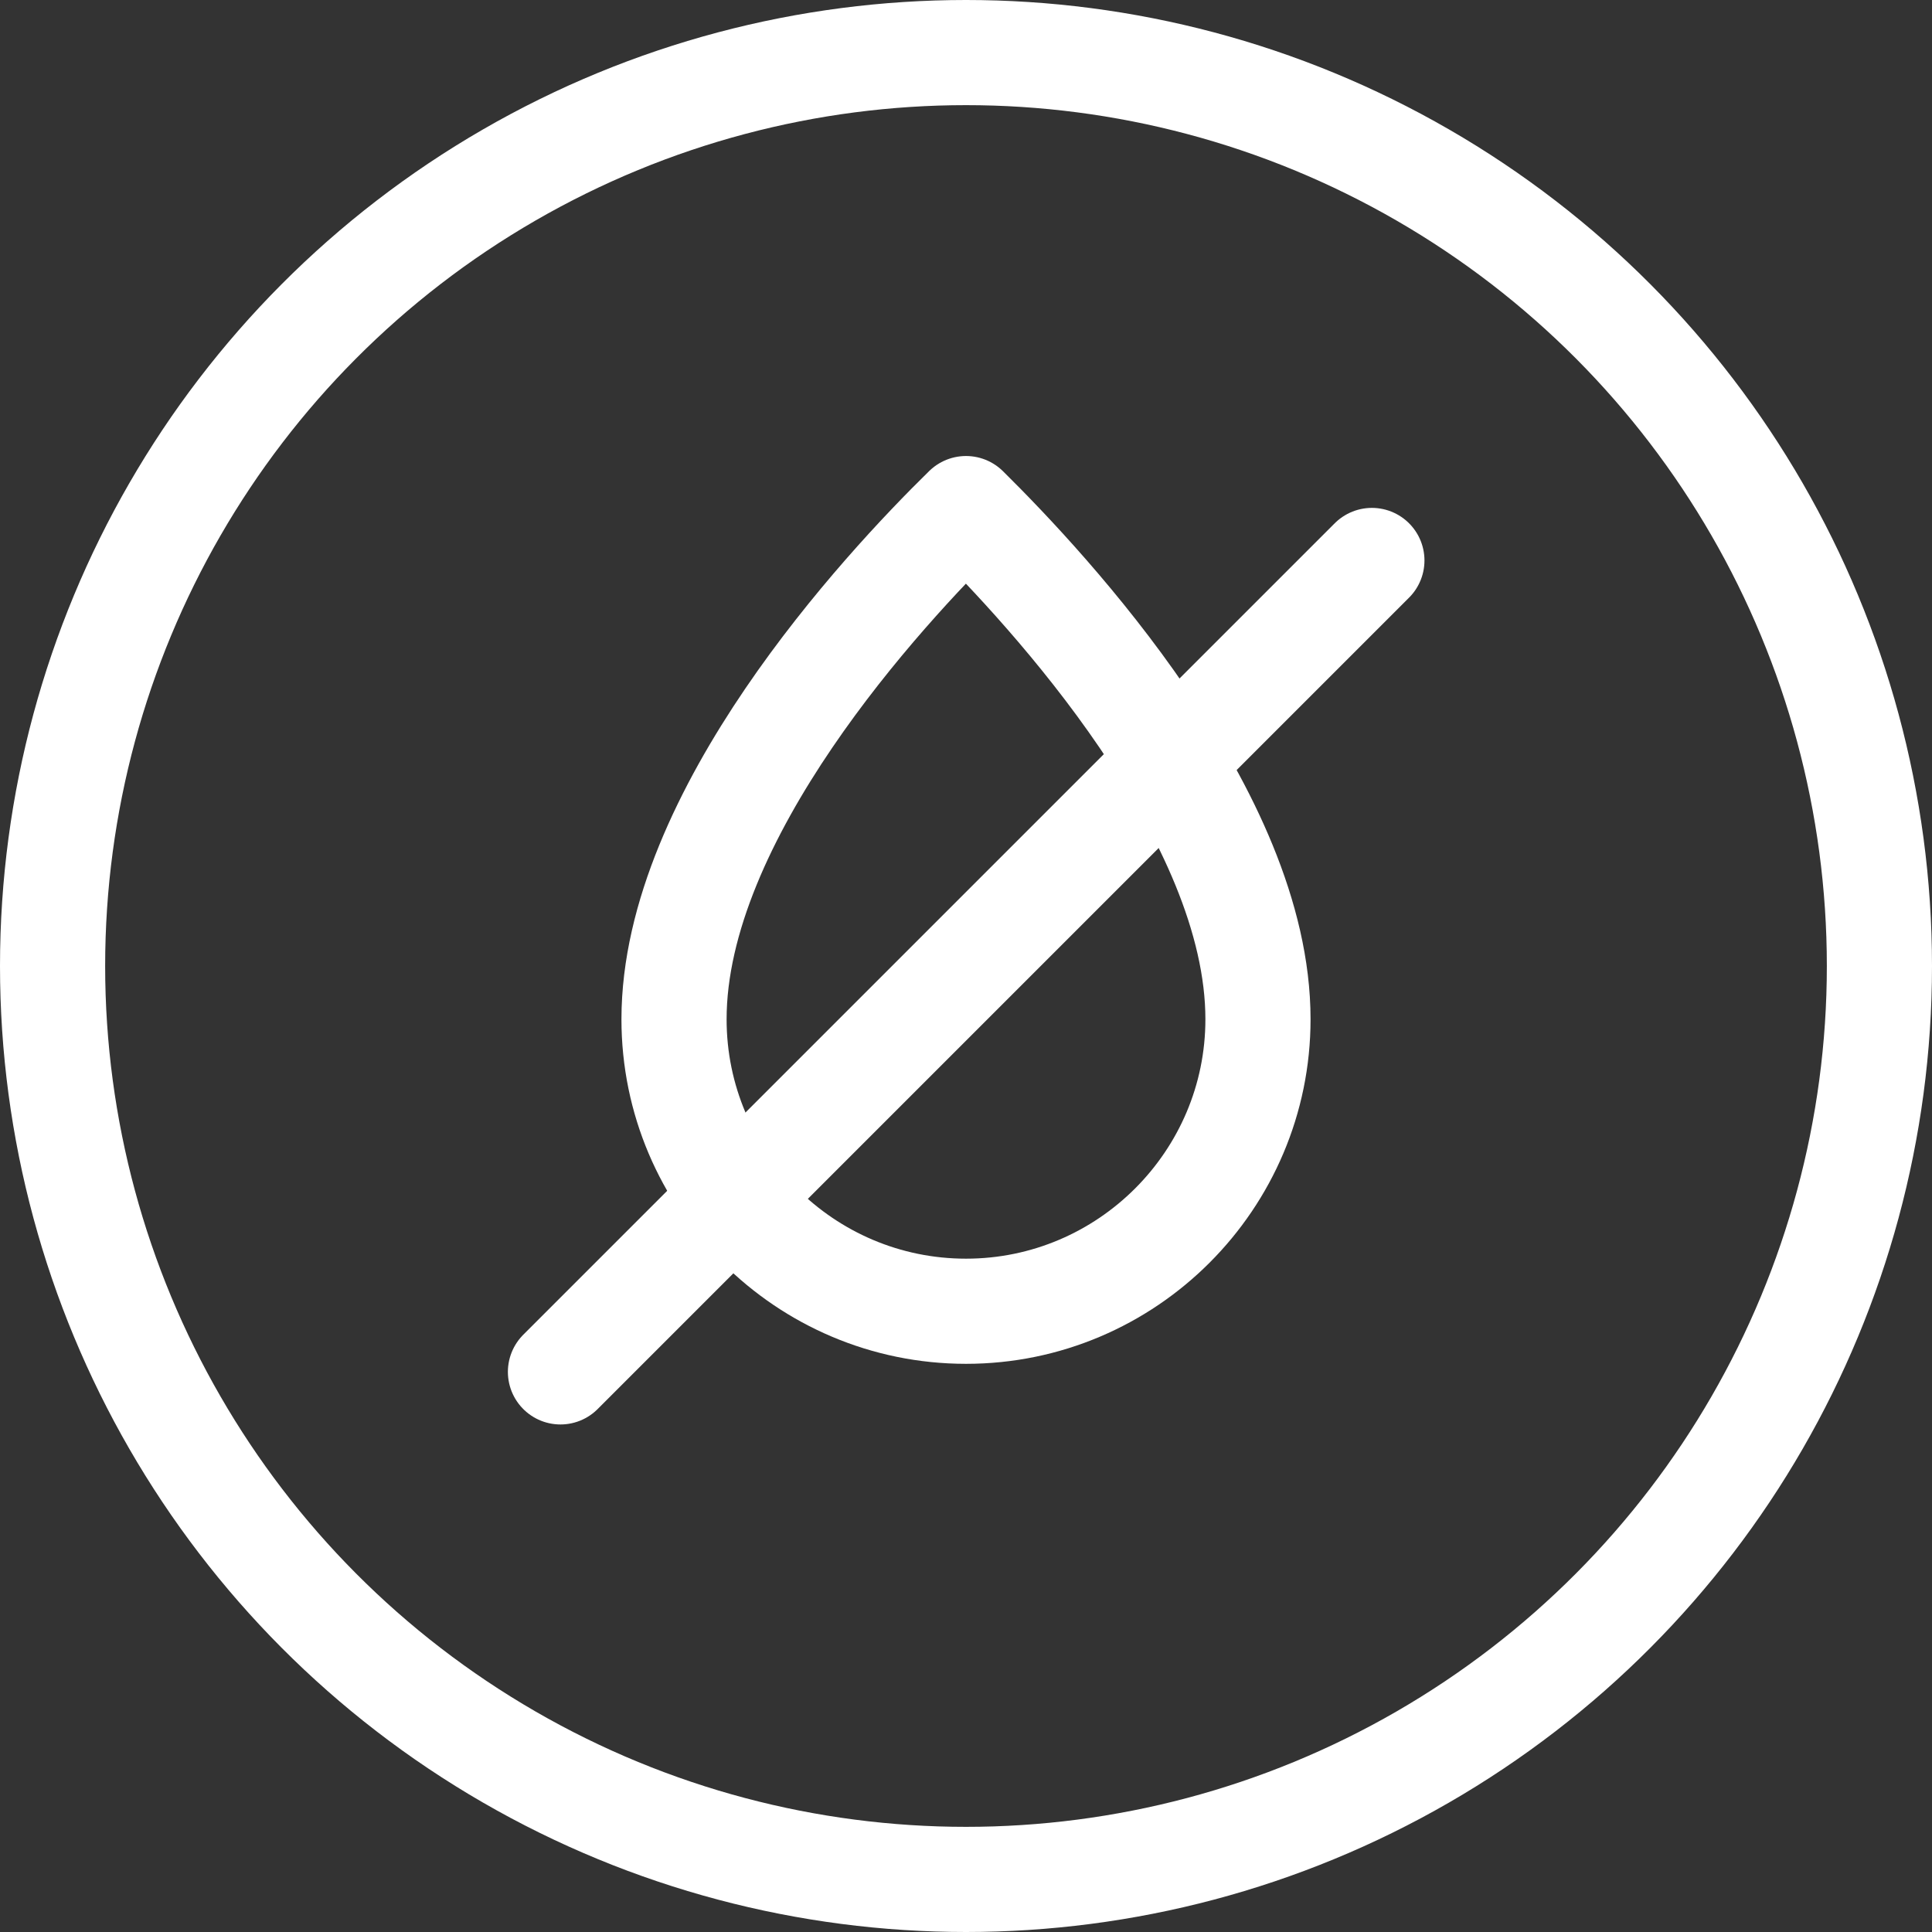
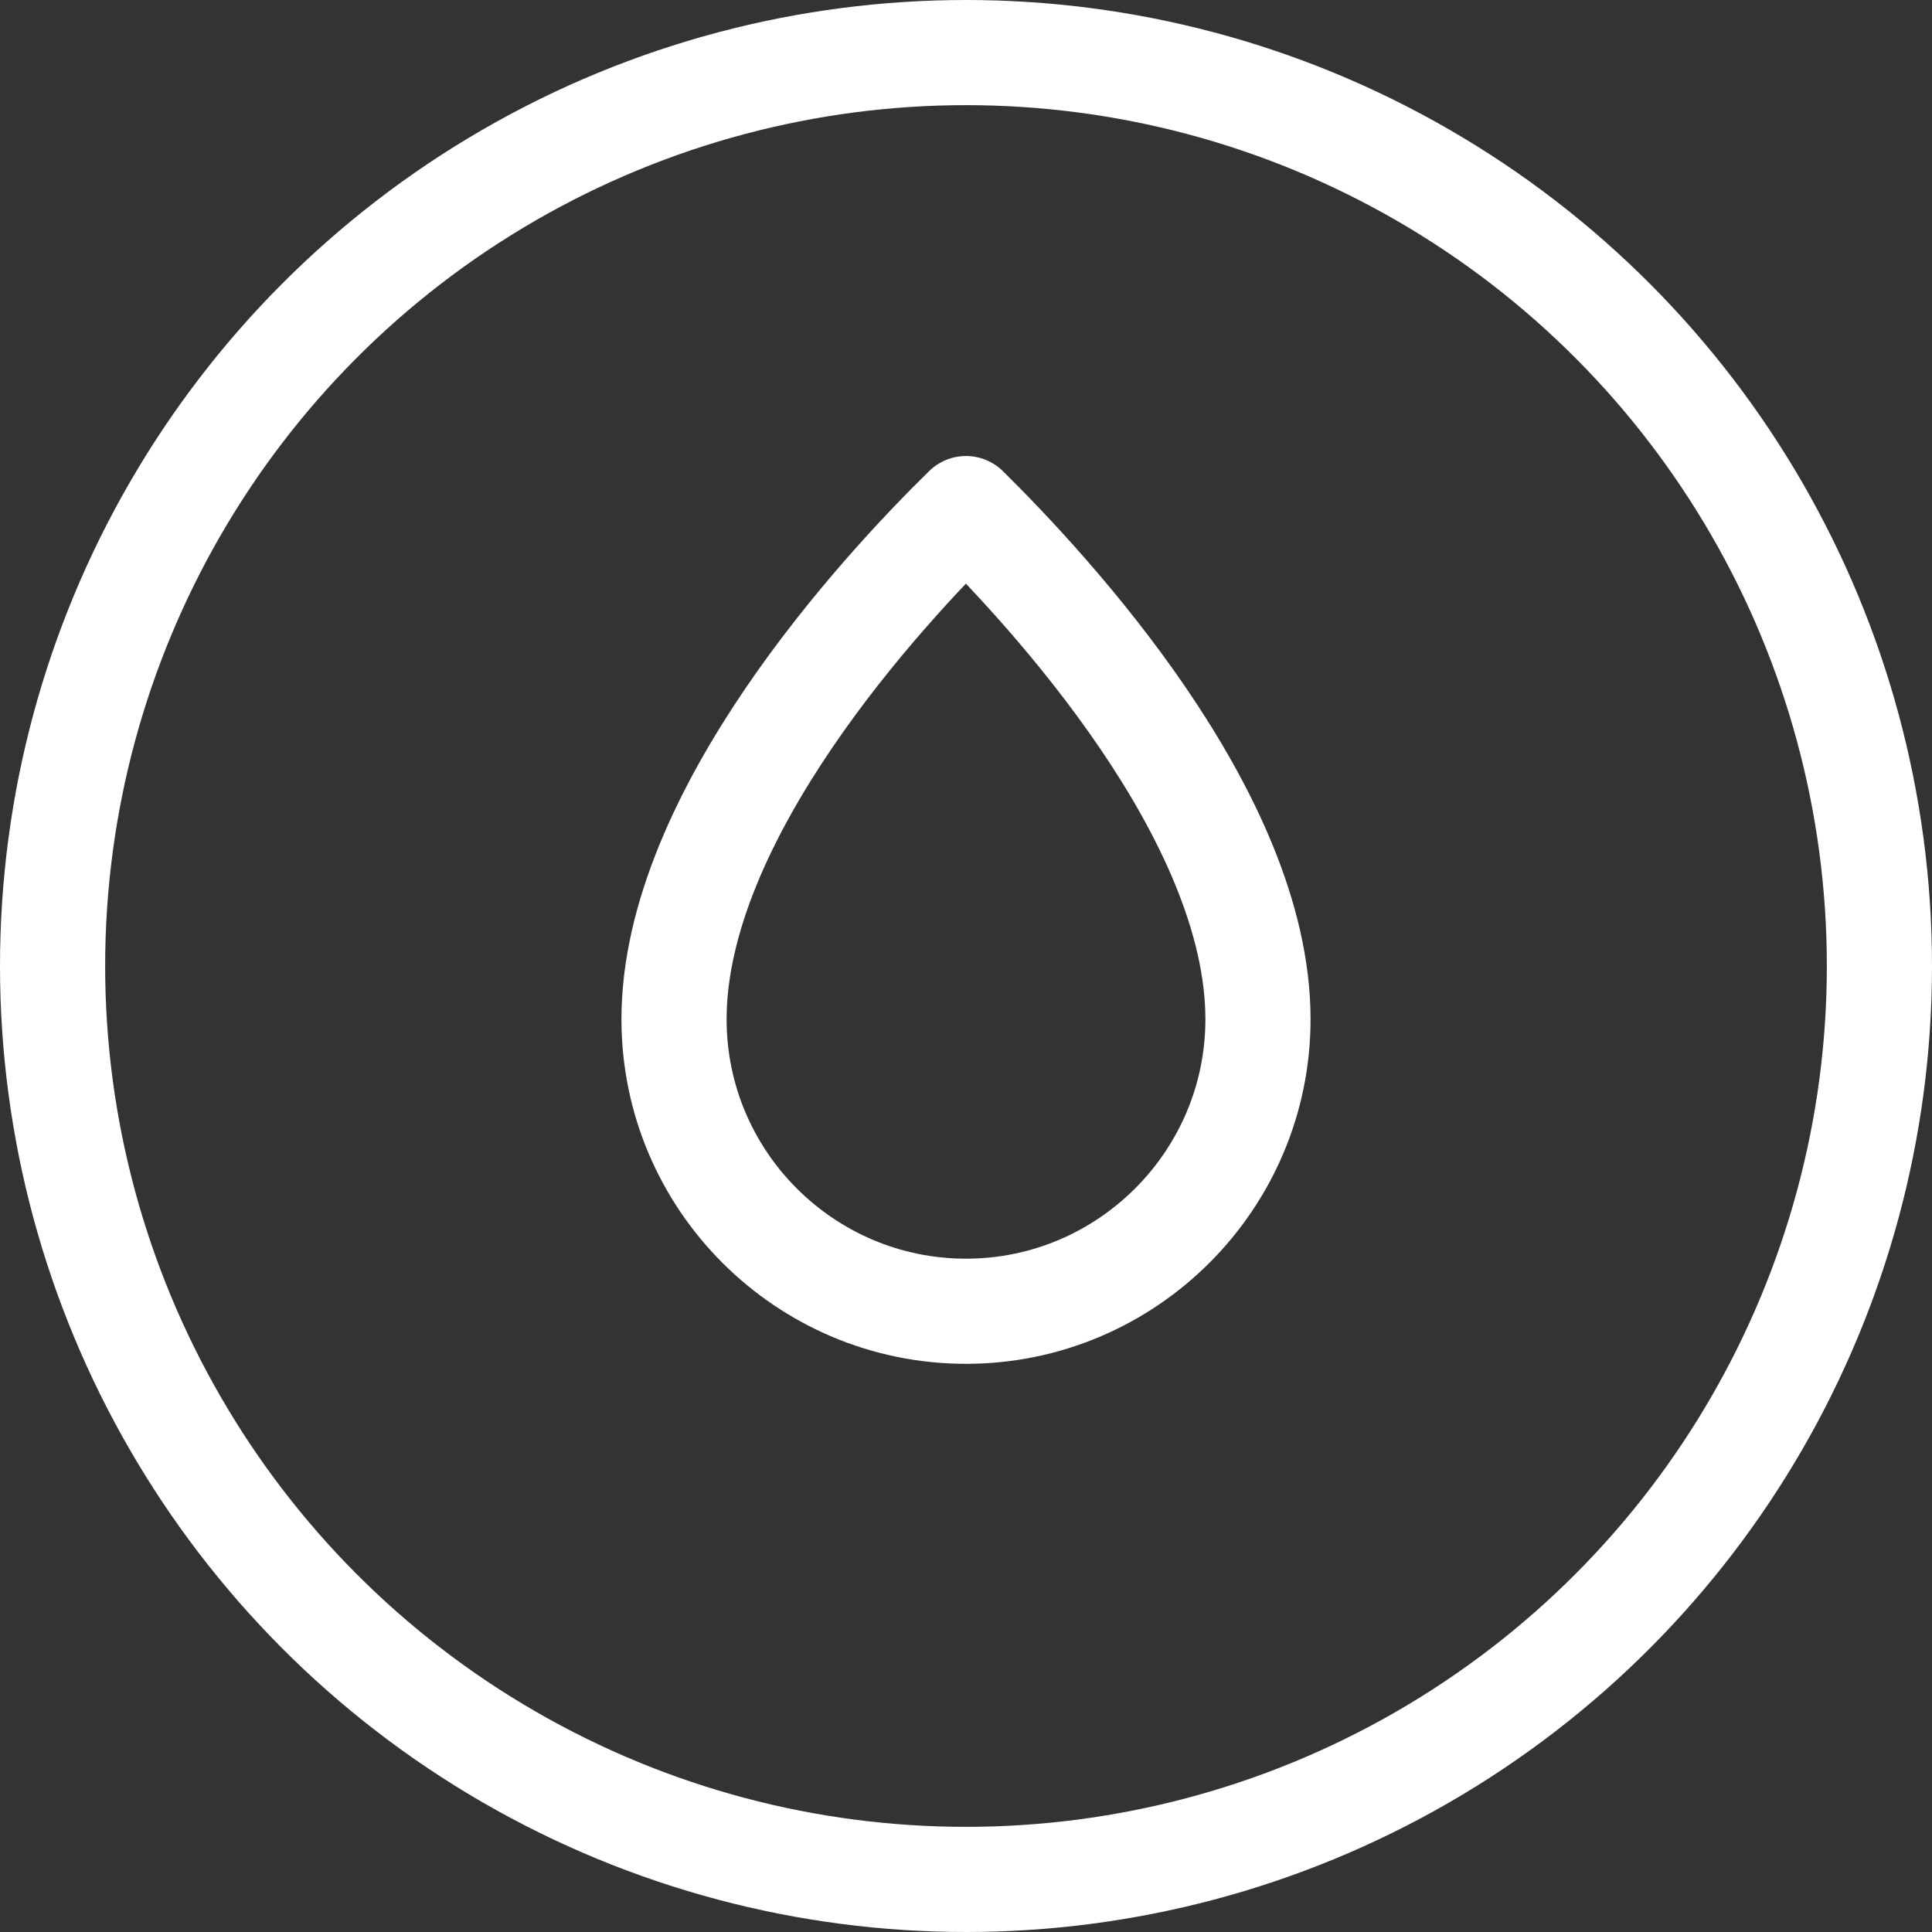
<svg xmlns="http://www.w3.org/2000/svg" id="Layer_2" data-name="Layer 2" viewBox="0 0 55.12 55.12">
  <rect x="0" y="0" width="55.12" height="55.12" fill="#333333" stroke="none" />
  <defs>
    <style>
      .cls-1 {
        fill: none;
        stroke: #fff;
        stroke-linecap: round;
        stroke-linejoin: round;
        stroke-width: 3px;
      }
    </style>
  </defs>
  <g id="Layer_1-2" data-name="Layer 1">
    <g>
      <circle class="cls-1" cx="27.56" cy="27.56" r="26.06" />
      <path class="cls-1" d="M27.56,14.51c-2.38,2.33-8.33,8.76-8.33,14.57,0,4.6,3.74,8.33,8.33,8.33s8.33-3.74,8.33-8.33c0-5.81-5.96-12.23-8.33-14.57Z" />
-       <line class="cls-1" x1="39.14" y1="15.99" x2="15.99" y2="39.14" />
    </g>
  </g>
</svg>